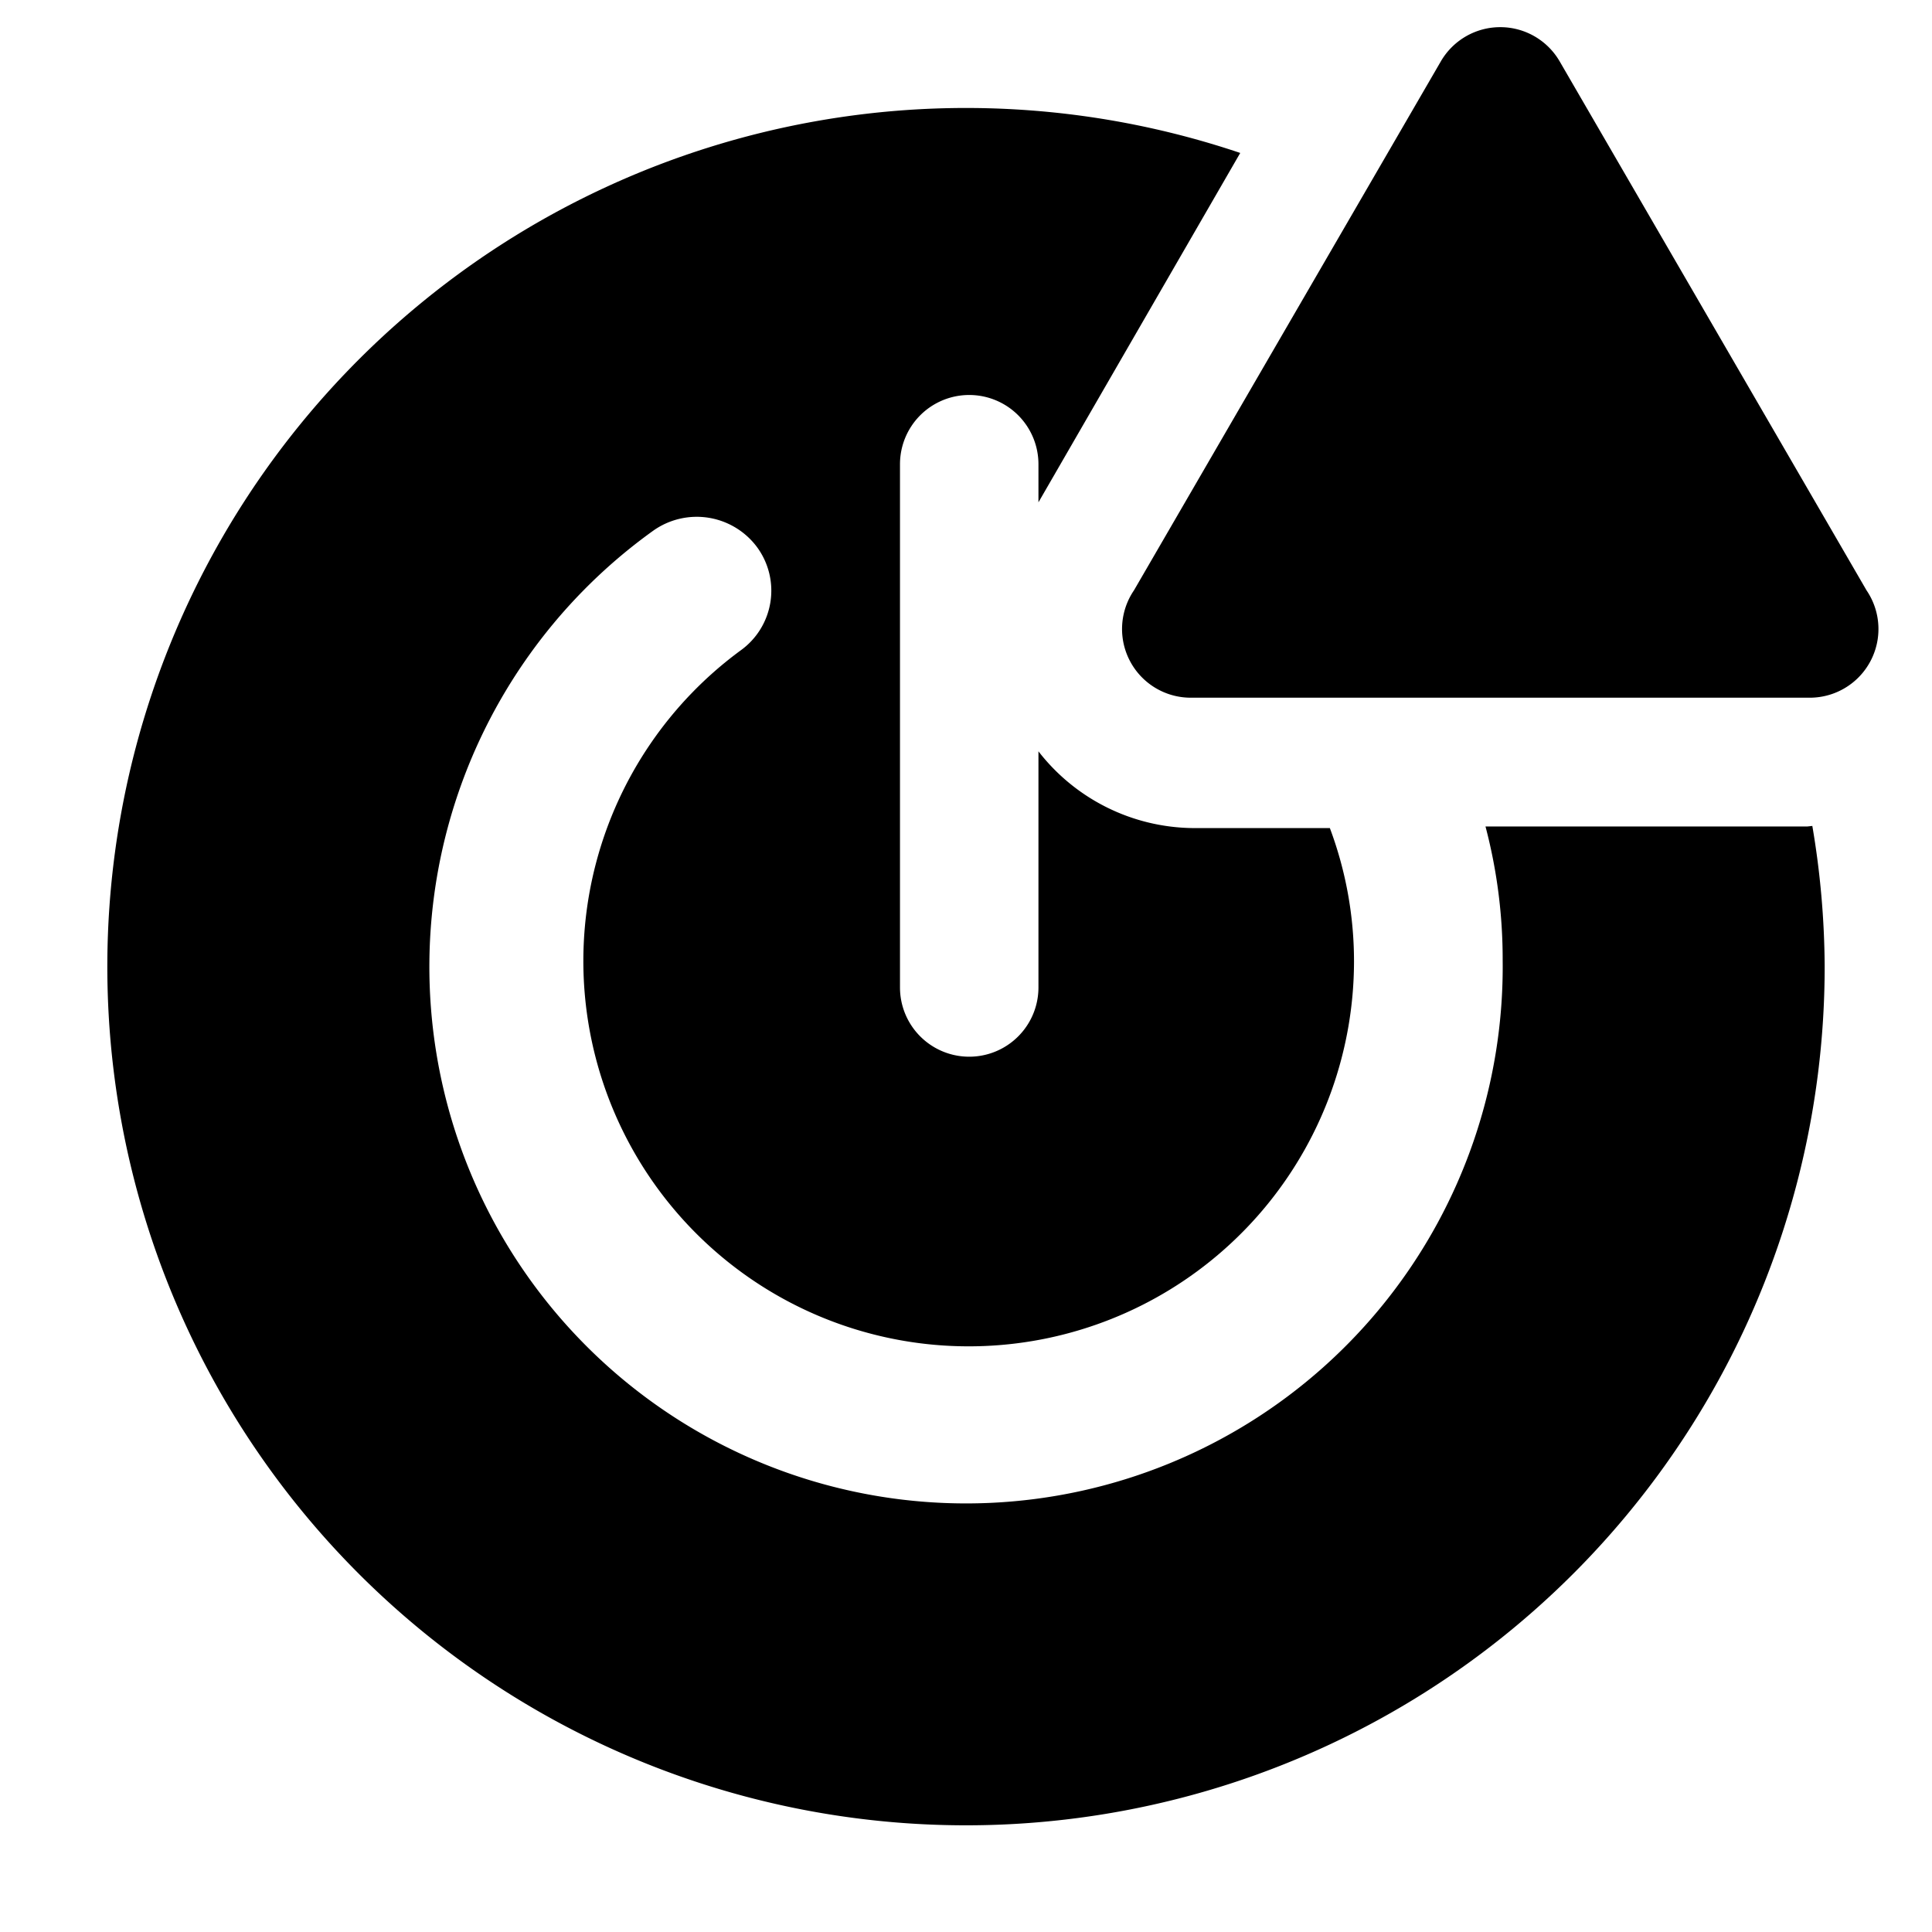
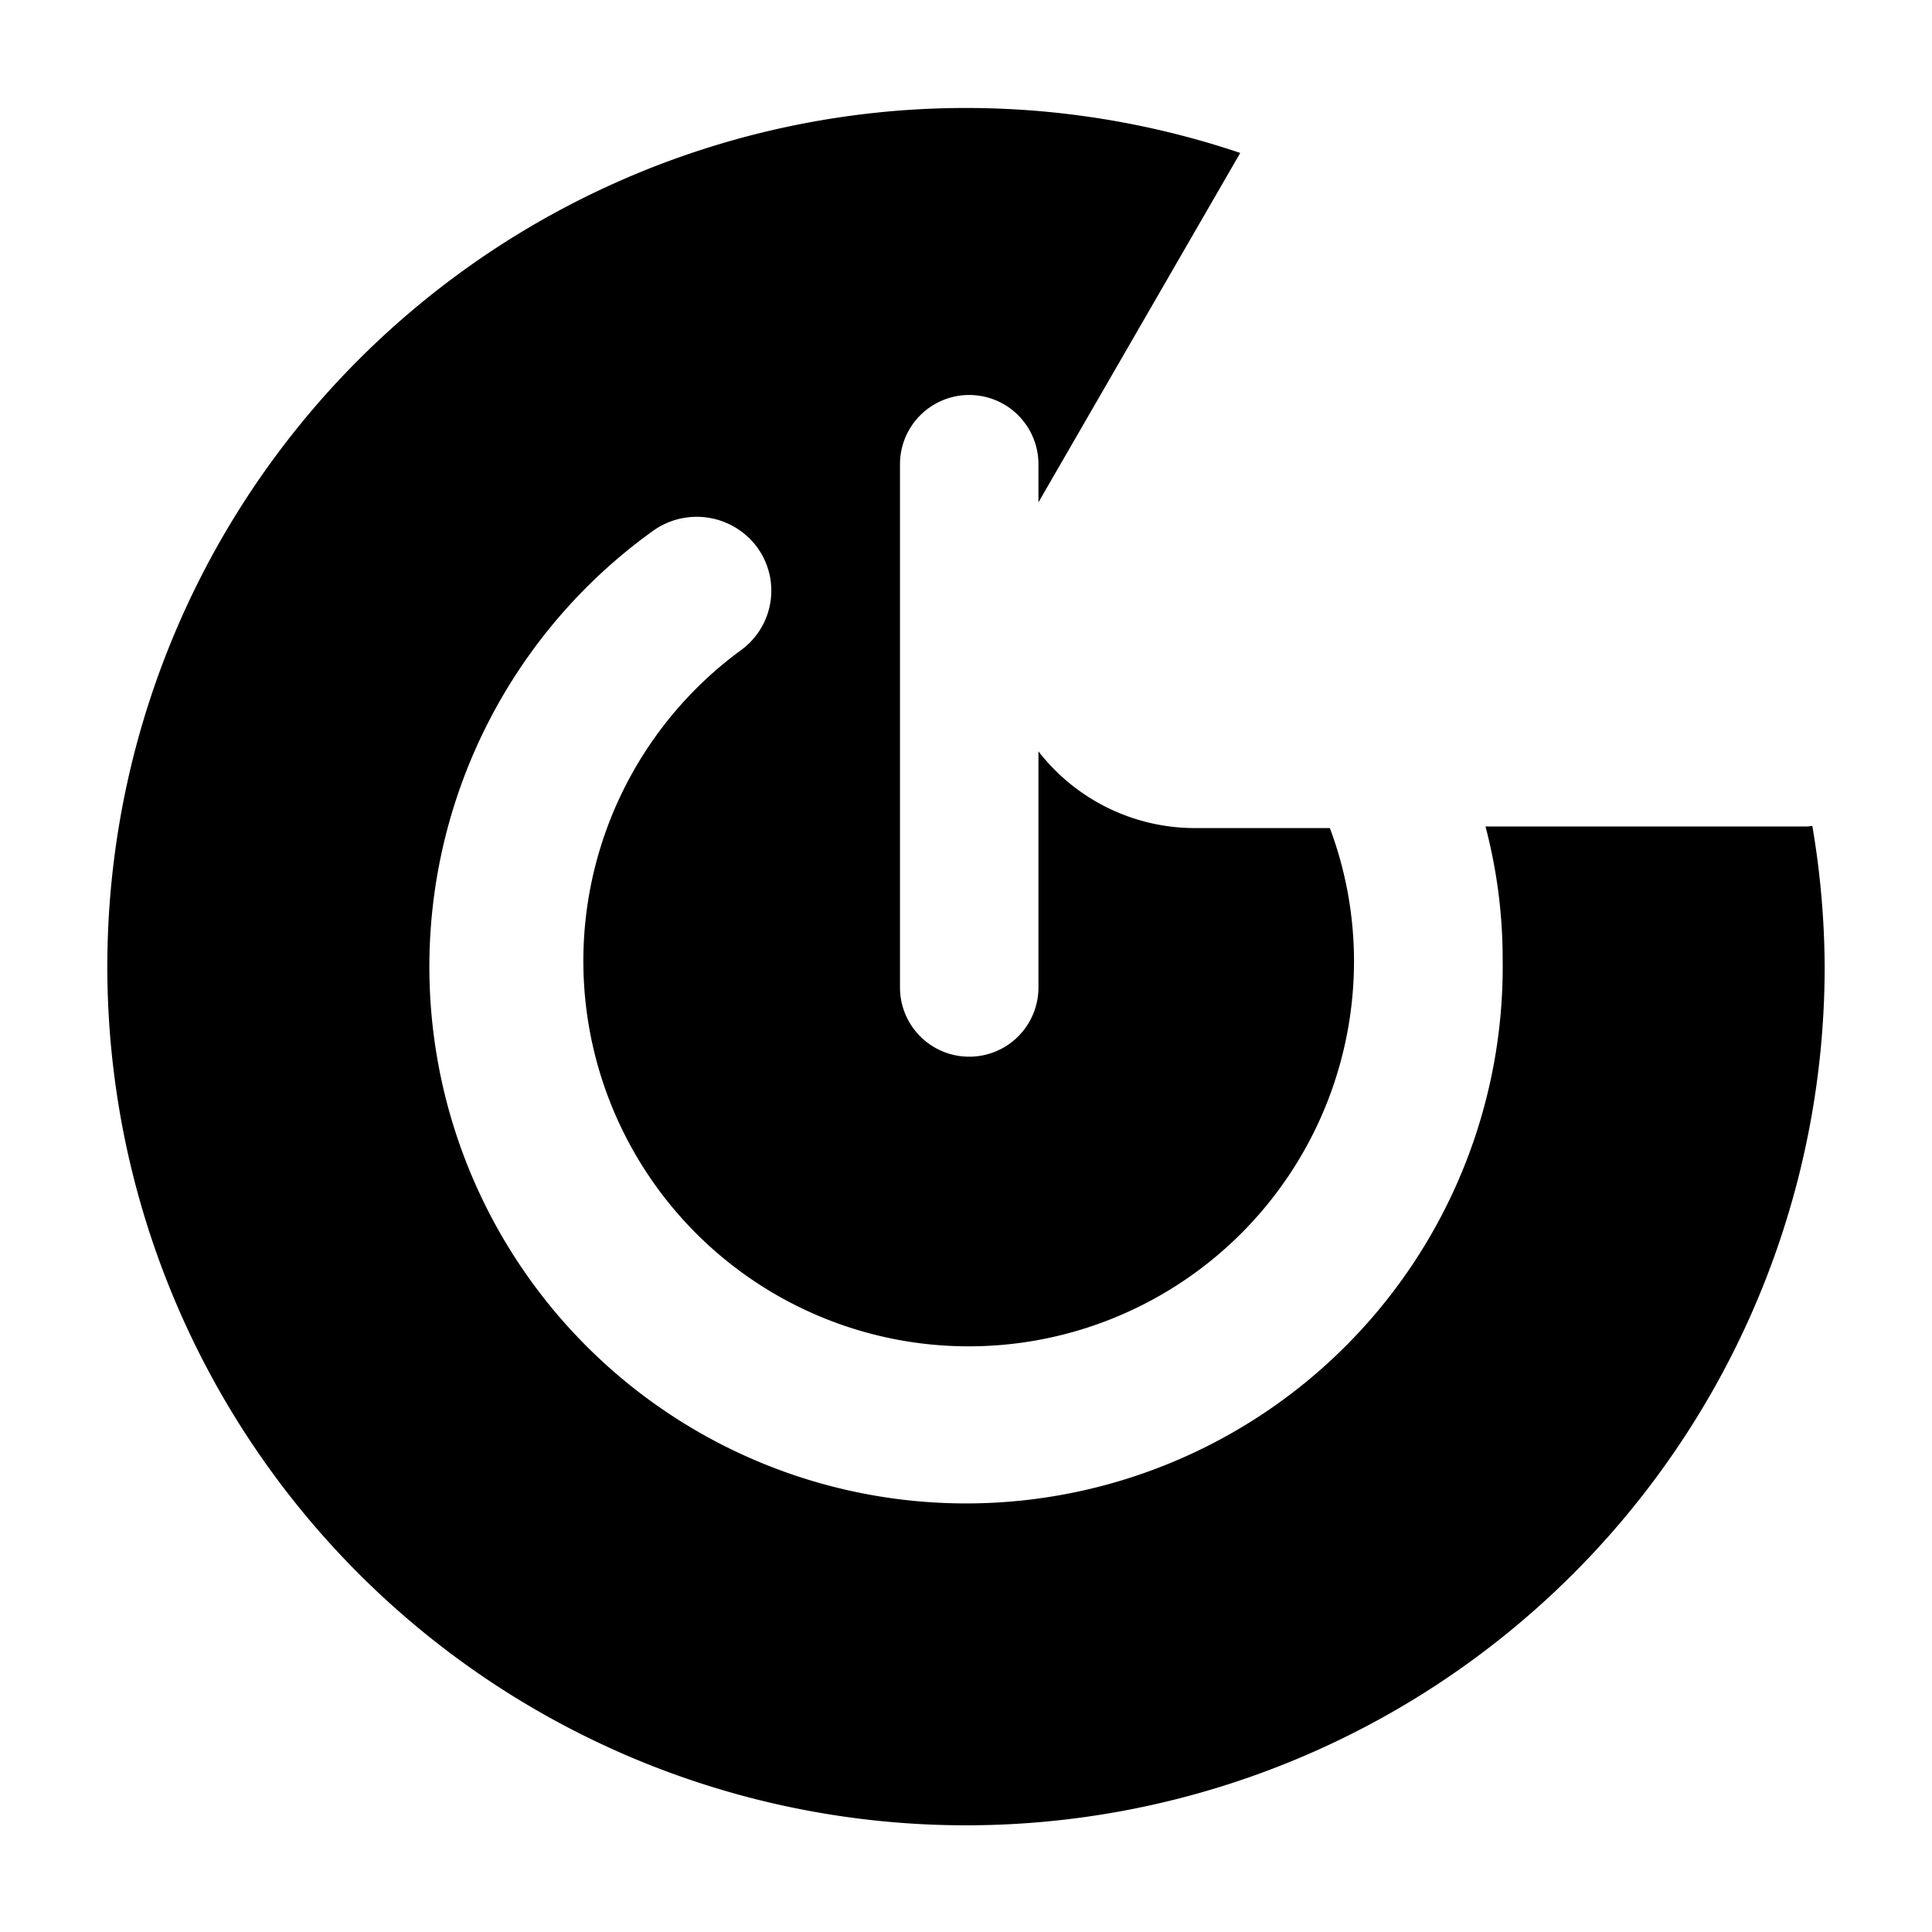
<svg xmlns="http://www.w3.org/2000/svg" fill="#000000" width="800px" height="800px" viewBox="0 0 36 36" version="1.1" preserveAspectRatio="xMidYMid meet">
  <title>power-solid-alerted</title>
  <path class="clr-i-solid--alerted clr-i-solid-path-1--alerted" d="M33.68,15.4h-6A9.7,9.7,0,0,1,28,17.89a10,10,0,1,1-15.83-8,1.4,1.4,0,0,1,1.94.31,1.37,1.37,0,0,1-.31,1.92,7.18,7.18,0,1,0,11.43,5.8,7.08,7.08,0,0,0-.45-2.49H22.23A3.69,3.69,0,0,1,19.35,14v4.4a1.29,1.29,0,0,1-2.58,0V8.65a1.29,1.29,0,0,1,2.58,0v.71l3.76-6.51A16,16,0,1,0,34,18a16,16,0,0,0-.23-2.61Z" />
-   <path class="clr-i-solid--alerted clr-i-solid-path-2--alerted clr-i-alert" d="M26.85,1.14,21.13,11A1.28,1.28,0,0,0,22.23,13H33.68A1.28,1.28,0,0,0,34.78,11L29.06,1.14A1.28,1.28,0,0,0,26.85,1.14Z" />
  <rect x="0" y="0" width="36" height="36" fill-opacity="0" />
</svg>